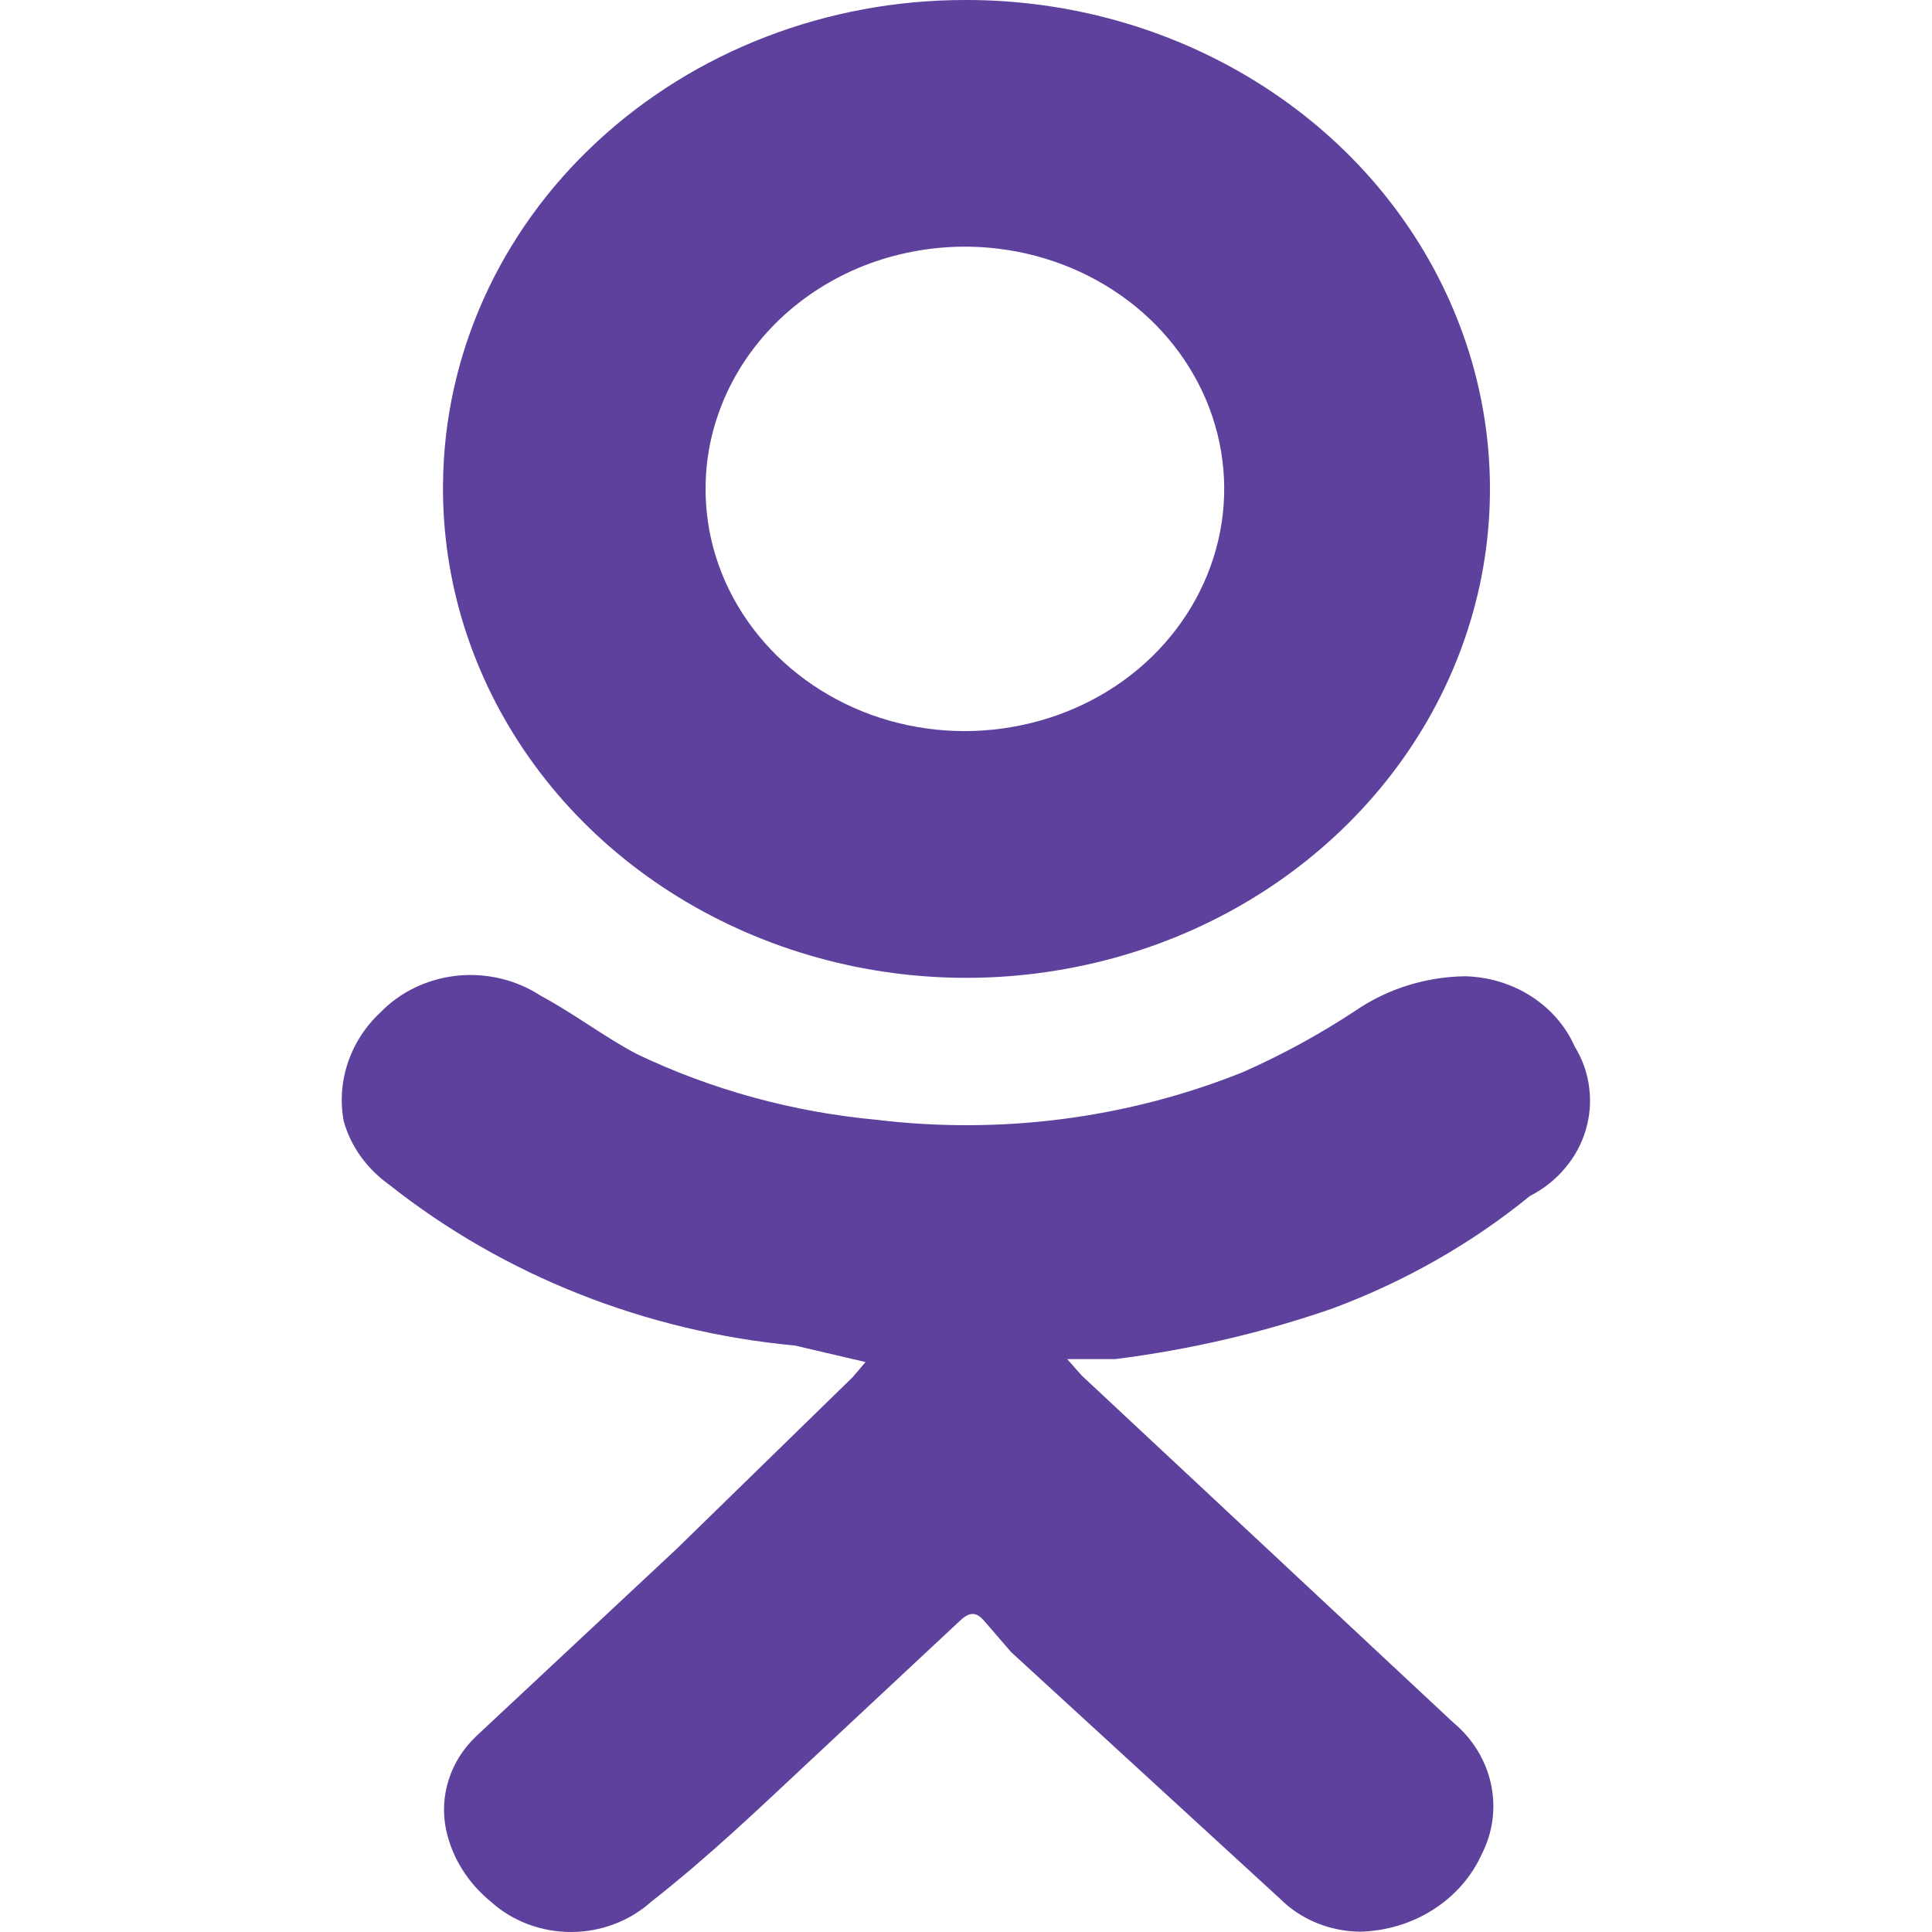
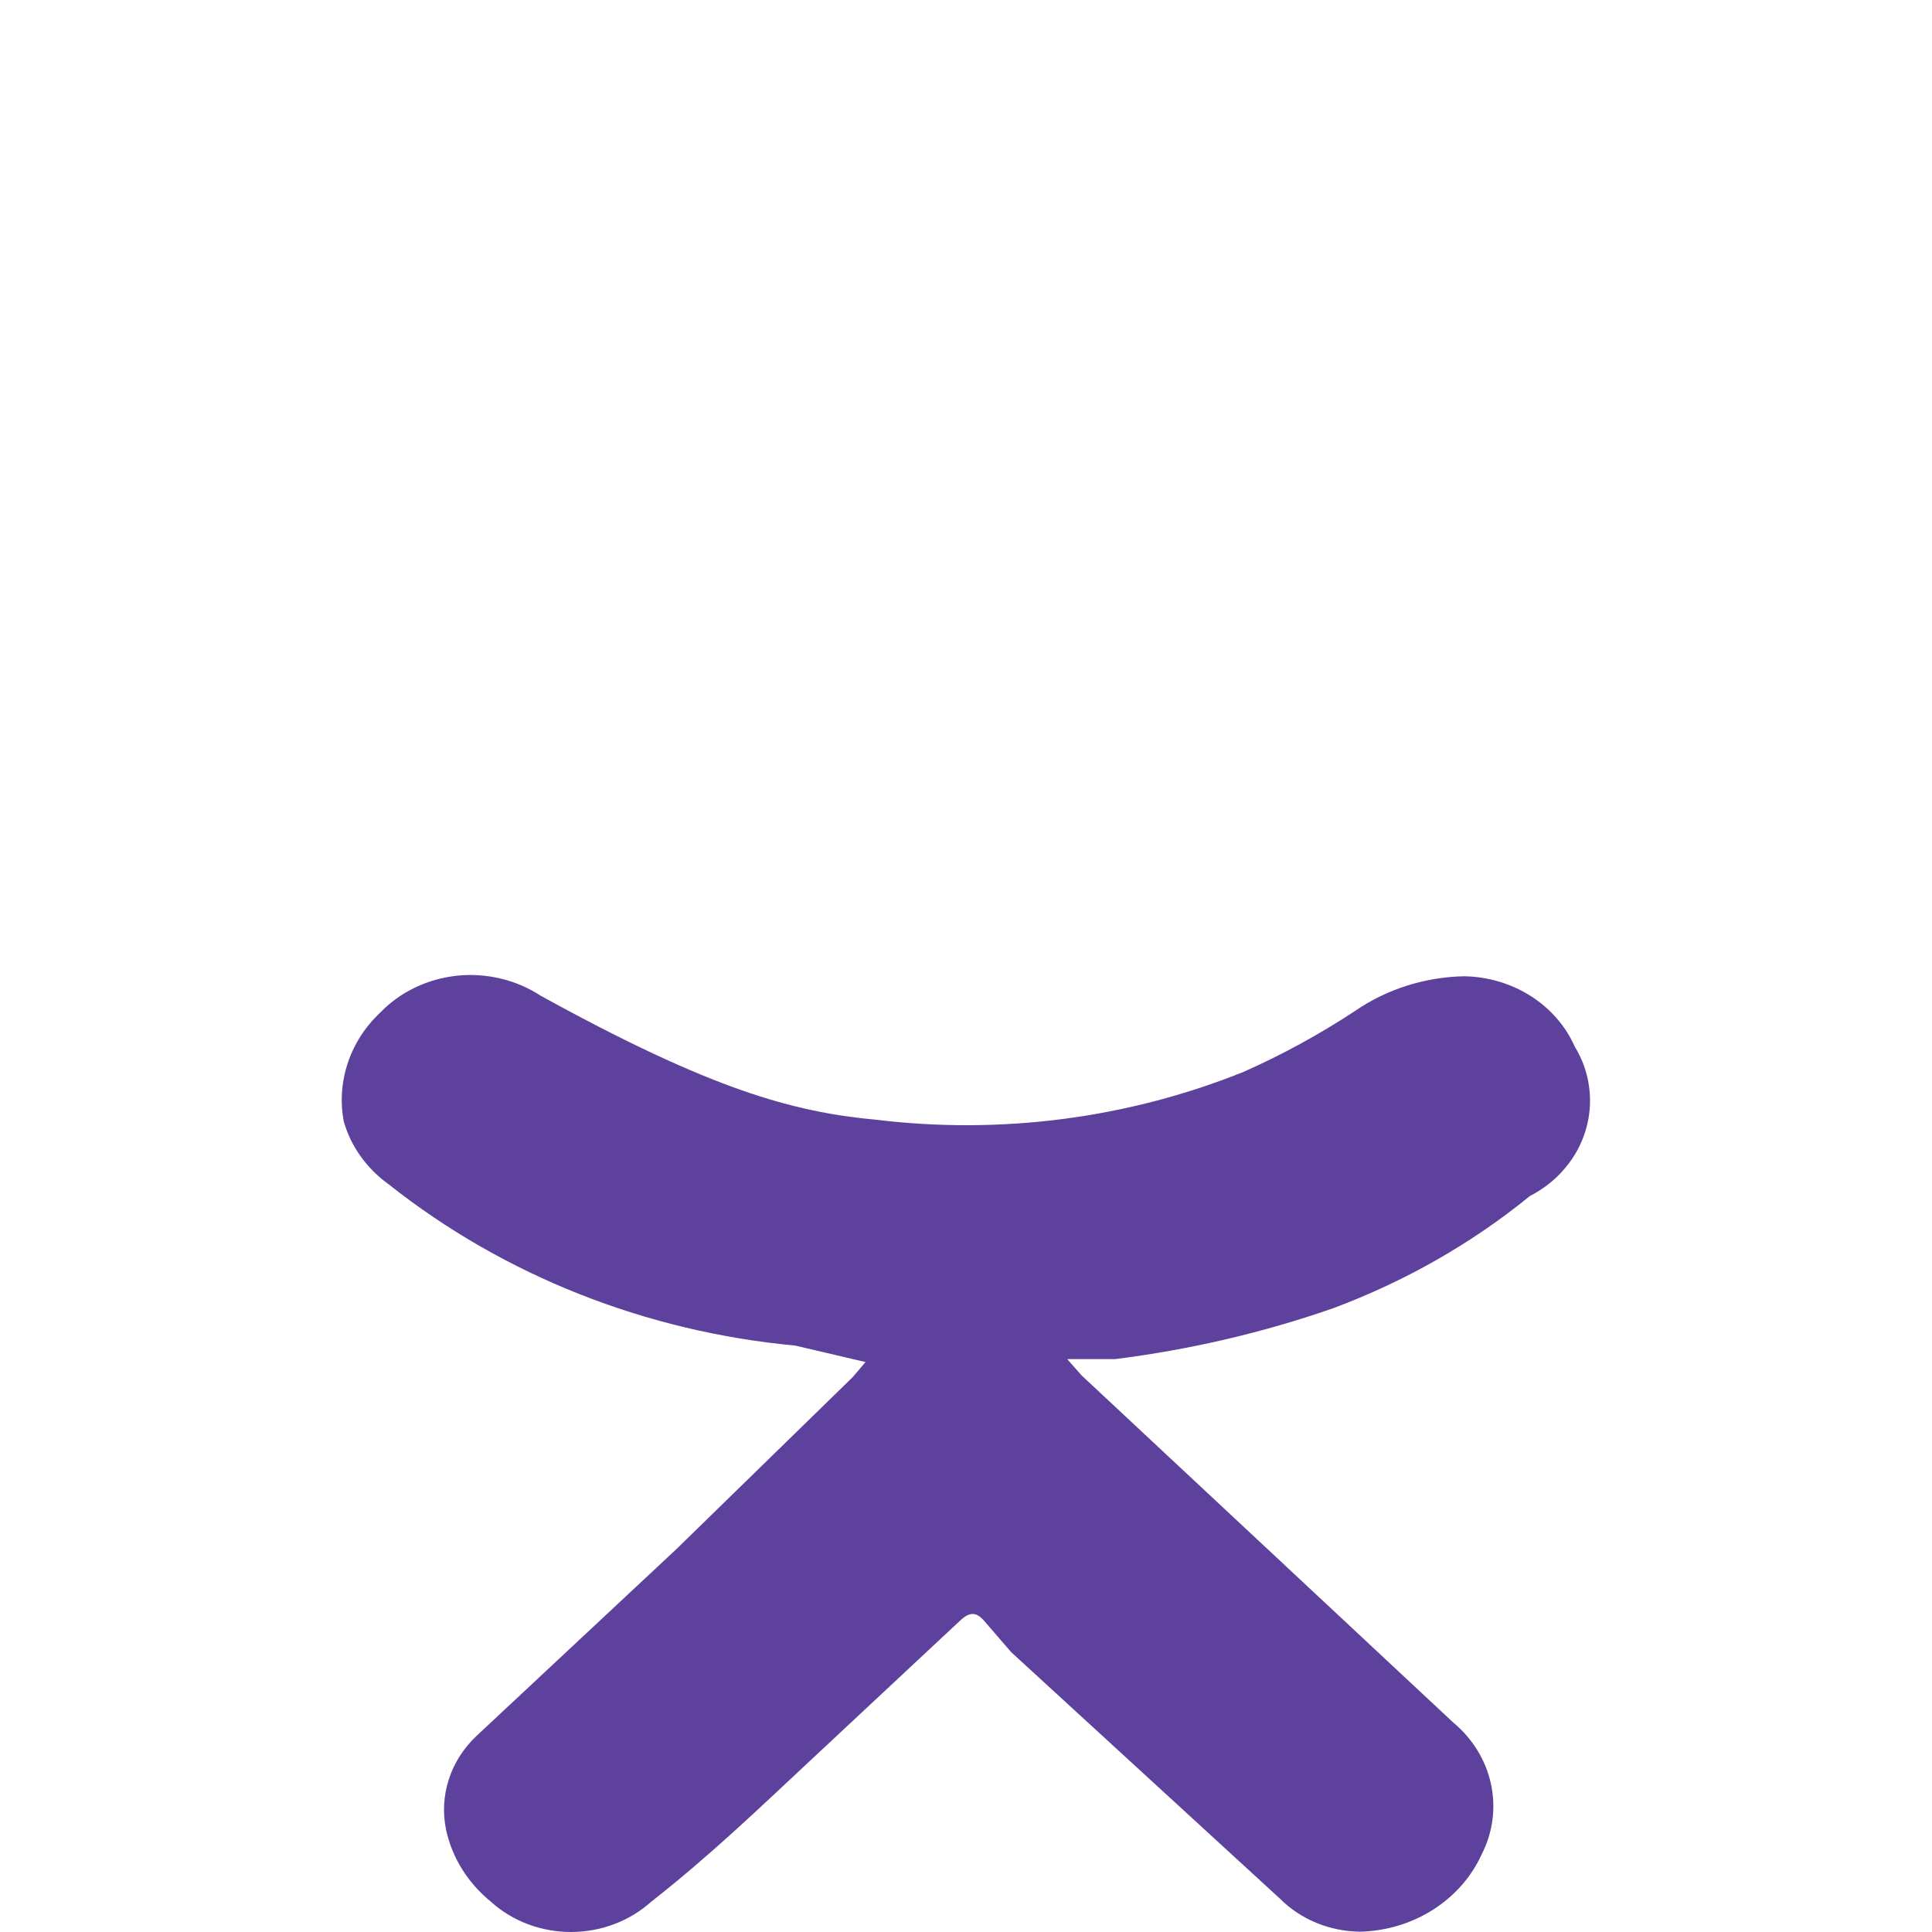
<svg xmlns="http://www.w3.org/2000/svg" width="13" height="13" viewBox="0 0 13 13" fill="none">
  <g clip-path="url(#clip0_896_4417)">
-     <path d="M5.824 9.165L5.35 9.054C4.341 8.96 3.387 8.581 2.614 7.968C2.467 7.862 2.36 7.713 2.313 7.545C2.288 7.413 2.298 7.278 2.341 7.15C2.384 7.022 2.459 6.906 2.561 6.811C2.695 6.673 2.878 6.586 3.077 6.565C3.275 6.545 3.475 6.593 3.638 6.7C3.864 6.821 4.058 6.972 4.284 7.092C4.788 7.333 5.336 7.483 5.9 7.535C6.738 7.636 7.59 7.525 8.366 7.213C8.63 7.096 8.882 6.958 9.12 6.801C9.333 6.655 9.589 6.574 9.853 6.569C10.013 6.572 10.168 6.618 10.3 6.702C10.432 6.786 10.535 6.904 10.596 7.042C10.648 7.127 10.681 7.22 10.693 7.316C10.706 7.413 10.698 7.51 10.67 7.604C10.642 7.698 10.595 7.785 10.53 7.861C10.466 7.938 10.385 8.001 10.294 8.048C9.901 8.368 9.453 8.623 8.97 8.803C8.496 8.968 8.005 9.082 7.505 9.145H7.181L7.278 9.255L9.777 11.589C9.908 11.698 9.997 11.842 10.032 12.002C10.067 12.162 10.046 12.328 9.971 12.475C9.903 12.626 9.79 12.756 9.644 12.849C9.499 12.942 9.329 12.993 9.153 12.998C9.052 12.997 8.952 12.977 8.859 12.939C8.766 12.901 8.683 12.846 8.614 12.777L6.804 11.117L6.621 10.905C6.568 10.845 6.524 10.845 6.46 10.905L5.458 11.841C5.113 12.163 4.779 12.485 4.381 12.797C4.236 12.927 4.043 13 3.842 13C3.641 13 3.448 12.927 3.304 12.797C3.149 12.671 3.043 12.502 3.002 12.314C2.978 12.201 2.984 12.084 3.02 11.973C3.055 11.863 3.12 11.762 3.207 11.68L4.553 10.422L5.738 9.266L5.824 9.165Z" fill="#5E419D" />
-     <path d="M6.493 1.49698e-05C7.191 -0.002 7.874 0.19 8.456 0.552C9.037 0.913 9.49 1.428 9.757 2.031C10.025 2.634 10.094 3.297 9.957 3.937C9.819 4.576 9.482 5.163 8.986 5.623C8.491 6.083 7.86 6.395 7.174 6.519C6.489 6.644 5.779 6.575 5.135 6.321C4.492 6.068 3.943 5.642 3.56 5.097C3.176 4.551 2.975 3.912 2.981 3.26C2.987 2.393 3.359 1.564 4.017 0.954C4.675 0.343 5.565 -1.33435e-06 6.493 1.49698e-05ZM4.748 3.27C4.743 3.592 4.841 3.907 5.029 4.177C5.217 4.447 5.486 4.659 5.803 4.787C6.119 4.914 6.469 4.951 6.808 4.892C7.147 4.834 7.46 4.684 7.707 4.46C7.955 4.235 8.125 3.948 8.198 3.633C8.271 3.319 8.242 2.991 8.116 2.692C7.989 2.392 7.771 2.134 7.488 1.951C7.204 1.767 6.869 1.666 6.525 1.66C6.295 1.656 6.066 1.695 5.852 1.773C5.638 1.852 5.443 1.97 5.278 2.119C5.113 2.269 4.981 2.448 4.89 2.645C4.799 2.843 4.75 3.055 4.748 3.27Z" fill="#5E419D" />
+     <path d="M5.824 9.165L5.35 9.054C4.341 8.96 3.387 8.581 2.614 7.968C2.467 7.862 2.36 7.713 2.313 7.545C2.288 7.413 2.298 7.278 2.341 7.15C2.384 7.022 2.459 6.906 2.561 6.811C2.695 6.673 2.878 6.586 3.077 6.565C3.275 6.545 3.475 6.593 3.638 6.7C4.788 7.333 5.336 7.483 5.9 7.535C6.738 7.636 7.59 7.525 8.366 7.213C8.63 7.096 8.882 6.958 9.12 6.801C9.333 6.655 9.589 6.574 9.853 6.569C10.013 6.572 10.168 6.618 10.3 6.702C10.432 6.786 10.535 6.904 10.596 7.042C10.648 7.127 10.681 7.22 10.693 7.316C10.706 7.413 10.698 7.51 10.67 7.604C10.642 7.698 10.595 7.785 10.53 7.861C10.466 7.938 10.385 8.001 10.294 8.048C9.901 8.368 9.453 8.623 8.97 8.803C8.496 8.968 8.005 9.082 7.505 9.145H7.181L7.278 9.255L9.777 11.589C9.908 11.698 9.997 11.842 10.032 12.002C10.067 12.162 10.046 12.328 9.971 12.475C9.903 12.626 9.79 12.756 9.644 12.849C9.499 12.942 9.329 12.993 9.153 12.998C9.052 12.997 8.952 12.977 8.859 12.939C8.766 12.901 8.683 12.846 8.614 12.777L6.804 11.117L6.621 10.905C6.568 10.845 6.524 10.845 6.46 10.905L5.458 11.841C5.113 12.163 4.779 12.485 4.381 12.797C4.236 12.927 4.043 13 3.842 13C3.641 13 3.448 12.927 3.304 12.797C3.149 12.671 3.043 12.502 3.002 12.314C2.978 12.201 2.984 12.084 3.02 11.973C3.055 11.863 3.12 11.762 3.207 11.68L4.553 10.422L5.738 9.266L5.824 9.165Z" fill="#5E419D" />
  </g>
  <defs>
    <clipPath id="clip0_896_4417">
      <rect width="13" height="13" fill="white" />
    </clipPath>
  </defs>
</svg>